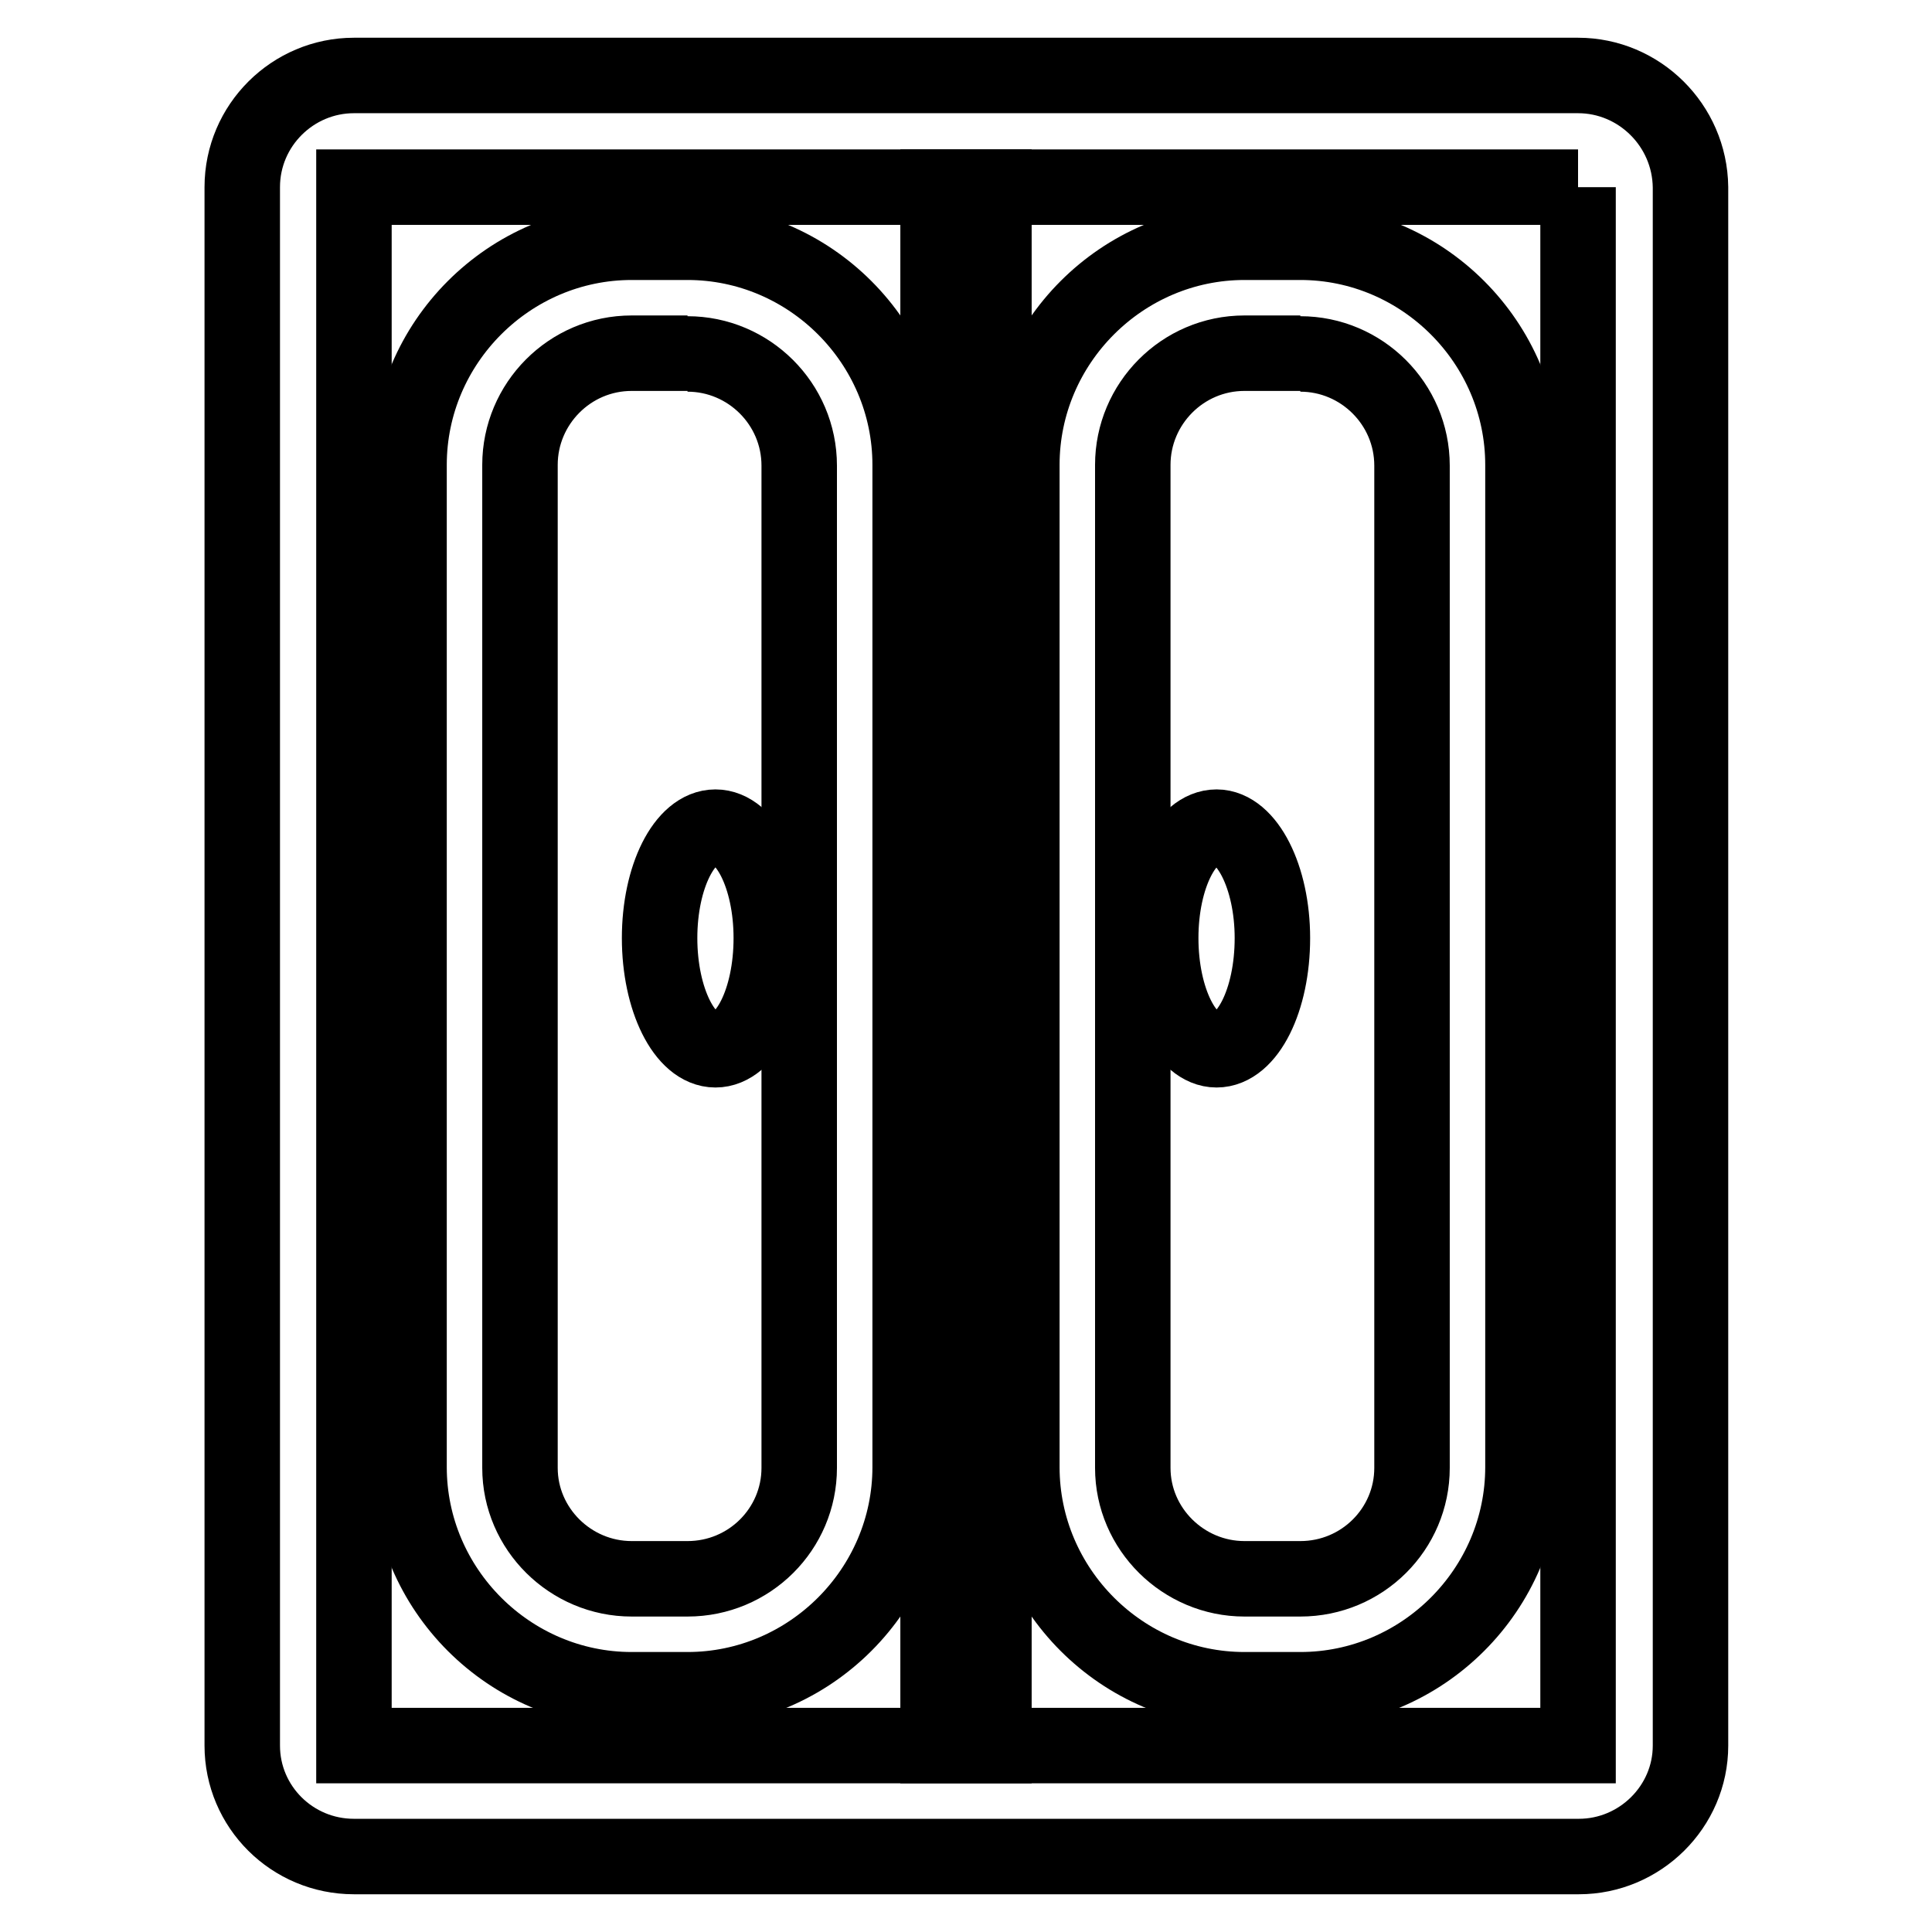
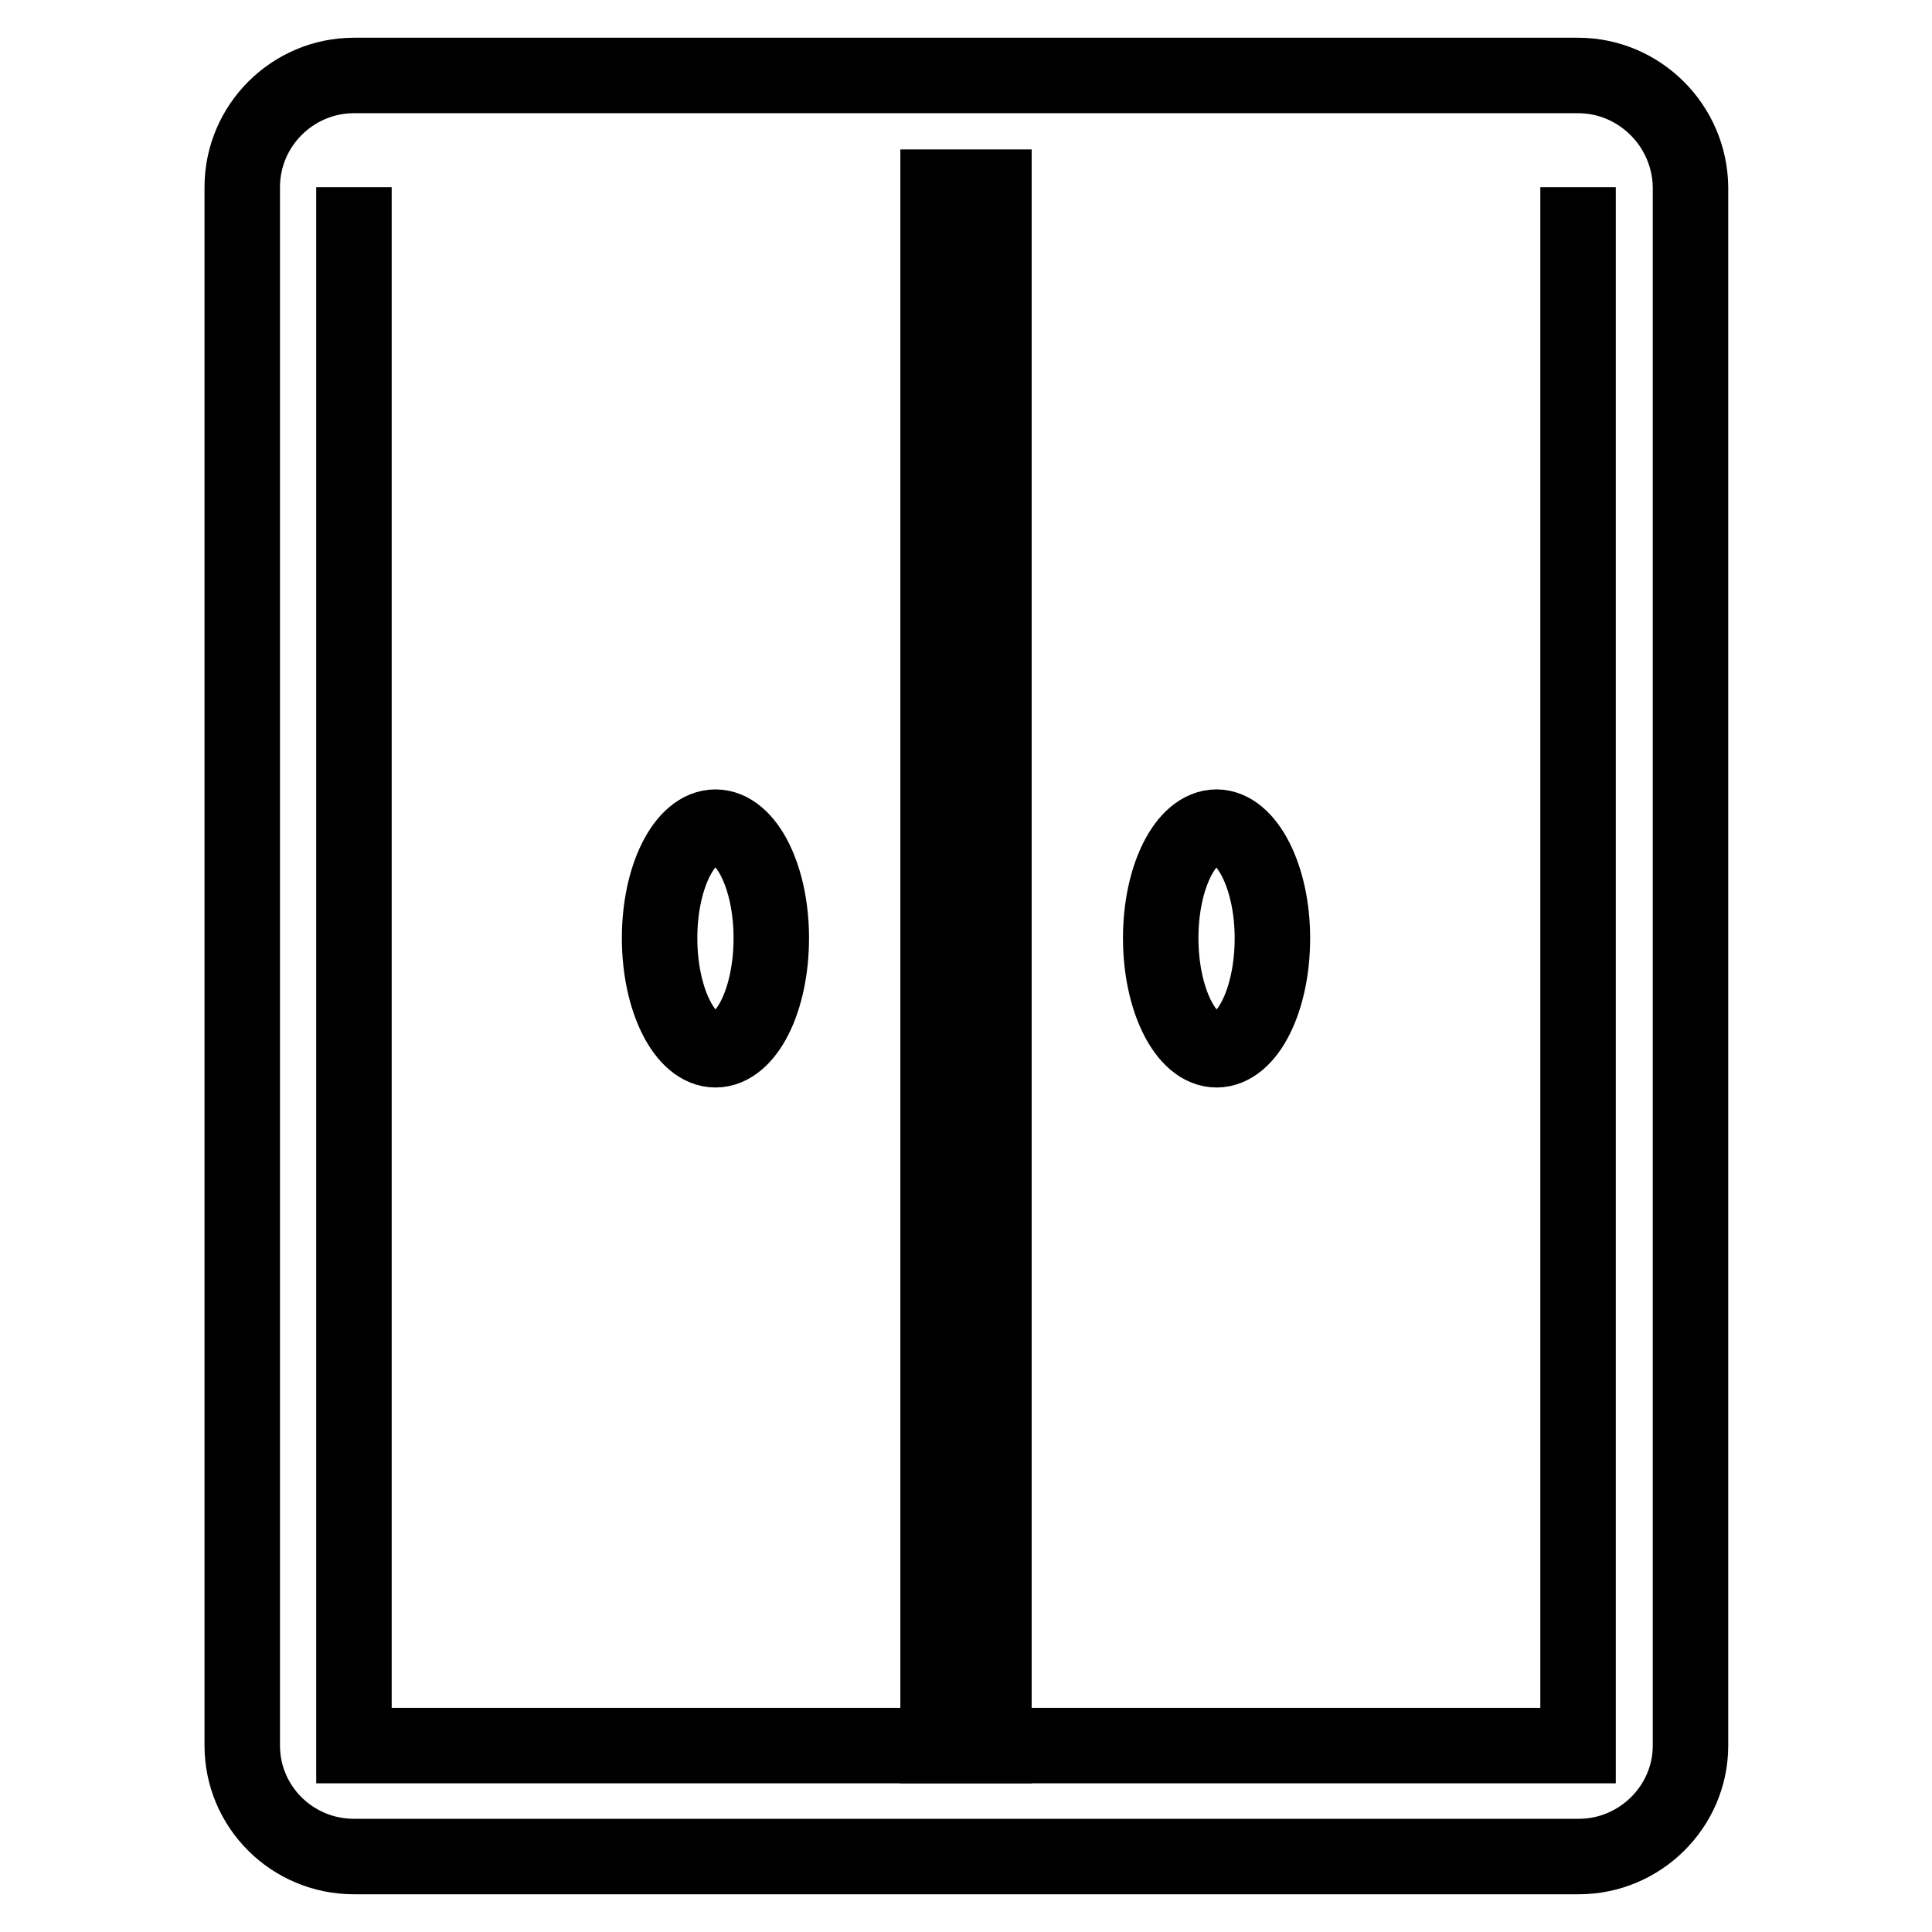
<svg xmlns="http://www.w3.org/2000/svg" version="1.1" x="0px" y="0px" viewBox="0 0 256 256" enable-background="new 0 0 256 256" xml:space="preserve">
  <g>
-     <path stroke-width="10" fill-opacity="0" stroke="#000000" d="M209.1,24.8v206.5H46.9V24.8H209.1 M209.1,10H46.9c-8.1,0-14.8,6.6-14.8,14.8v206.5 c0,8.1,6.6,14.7,14.8,14.7h162.3c8.1,0,14.8-6.6,14.8-14.7V24.8C223.9,16.6,217.2,10,209.1,10z" />
-     <path stroke-width="10" fill-opacity="0" stroke="#000000" d="M172.3,46.9c8.1,0,14.8,6.6,14.8,14.8v132.8c0,8.1-6.6,14.7-14.8,14.7h-7.4c-8.1,0-14.8-6.6-14.8-14.7V61.6 c0-8.1,6.6-14.8,14.8-14.8H172.3 M91.1,46.9c8.1,0,14.8,6.6,14.8,14.8v132.8c0,8.1-6.6,14.7-14.8,14.7h-7.4 c-8.1,0-14.8-6.6-14.8-14.7V61.6c0-8.1,6.6-14.8,14.8-14.8H91.1 M172.3,32.1h-7.4c-16.2,0-29.5,13.3-29.5,29.5v132.8 c0,16.2,13.3,29.5,29.5,29.5h7.4c16.2,0,29.5-13.3,29.5-29.5V61.6C201.8,45.4,188.5,32.1,172.3,32.1z M91.1,32.1h-7.4 c-16.2,0-29.5,13.3-29.5,29.5v132.8c0,16.2,13.3,29.5,29.5,29.5h7.4c16.2,0,29.5-13.3,29.5-29.5V61.6 C120.6,45.4,107.3,32.1,91.1,32.1z" />
+     <path stroke-width="10" fill-opacity="0" stroke="#000000" d="M209.1,24.8v206.5H46.9V24.8M209.1,10H46.9c-8.1,0-14.8,6.6-14.8,14.8v206.5 c0,8.1,6.6,14.7,14.8,14.7h162.3c8.1,0,14.8-6.6,14.8-14.7V24.8C223.9,16.6,217.2,10,209.1,10z" />
    <path stroke-width="10" fill-opacity="0" stroke="#000000" d="M161.2,109.6c-4.1,0-7.4,6.6-7.4,14.7c0,8.1,3.3,14.8,7.4,14.8s7.4-6.6,7.4-14.8 C168.6,116.2,165.2,109.6,161.2,109.6z M94.8,109.6c-4.1,0-7.4,6.6-7.4,14.7c0,8.1,3.3,14.8,7.4,14.8s7.4-6.6,7.4-14.8 C102.2,116.2,98.9,109.6,94.8,109.6z" />
    <path stroke-width="10" fill-opacity="0" stroke="#000000" d="M124.3,24.8h7.4v206.5h-7.4V24.8z" />
  </g>
</svg>